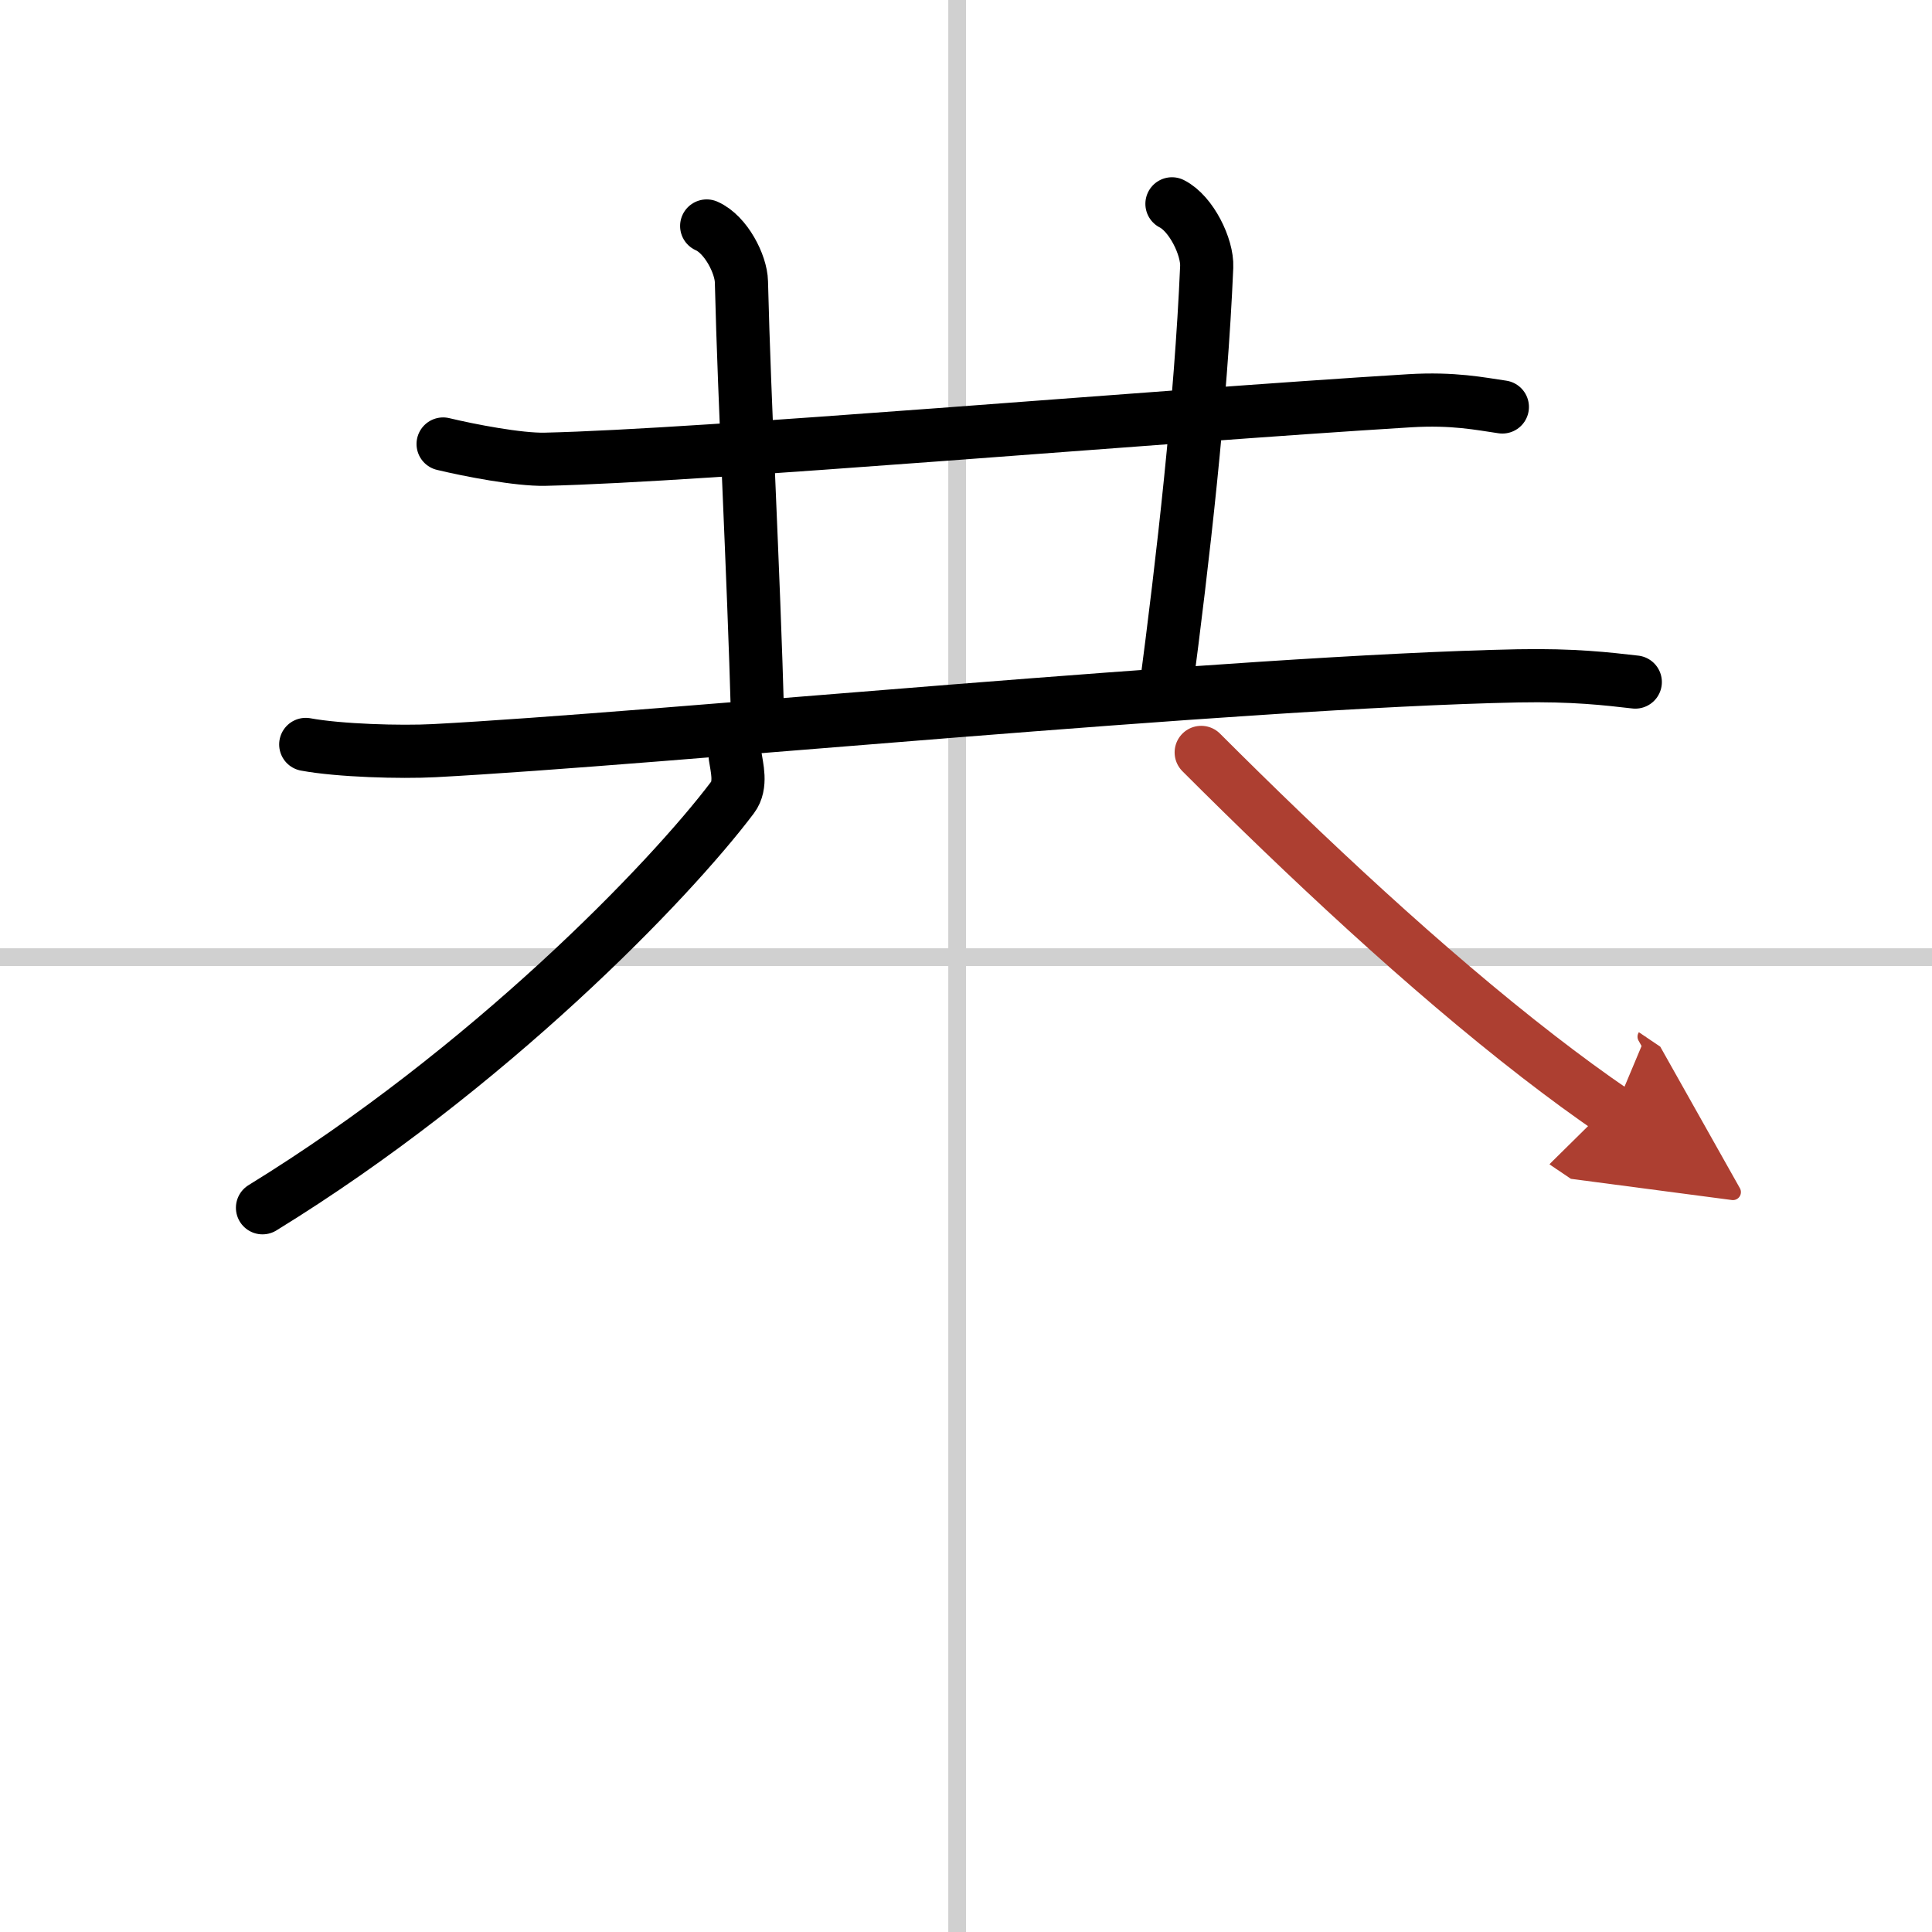
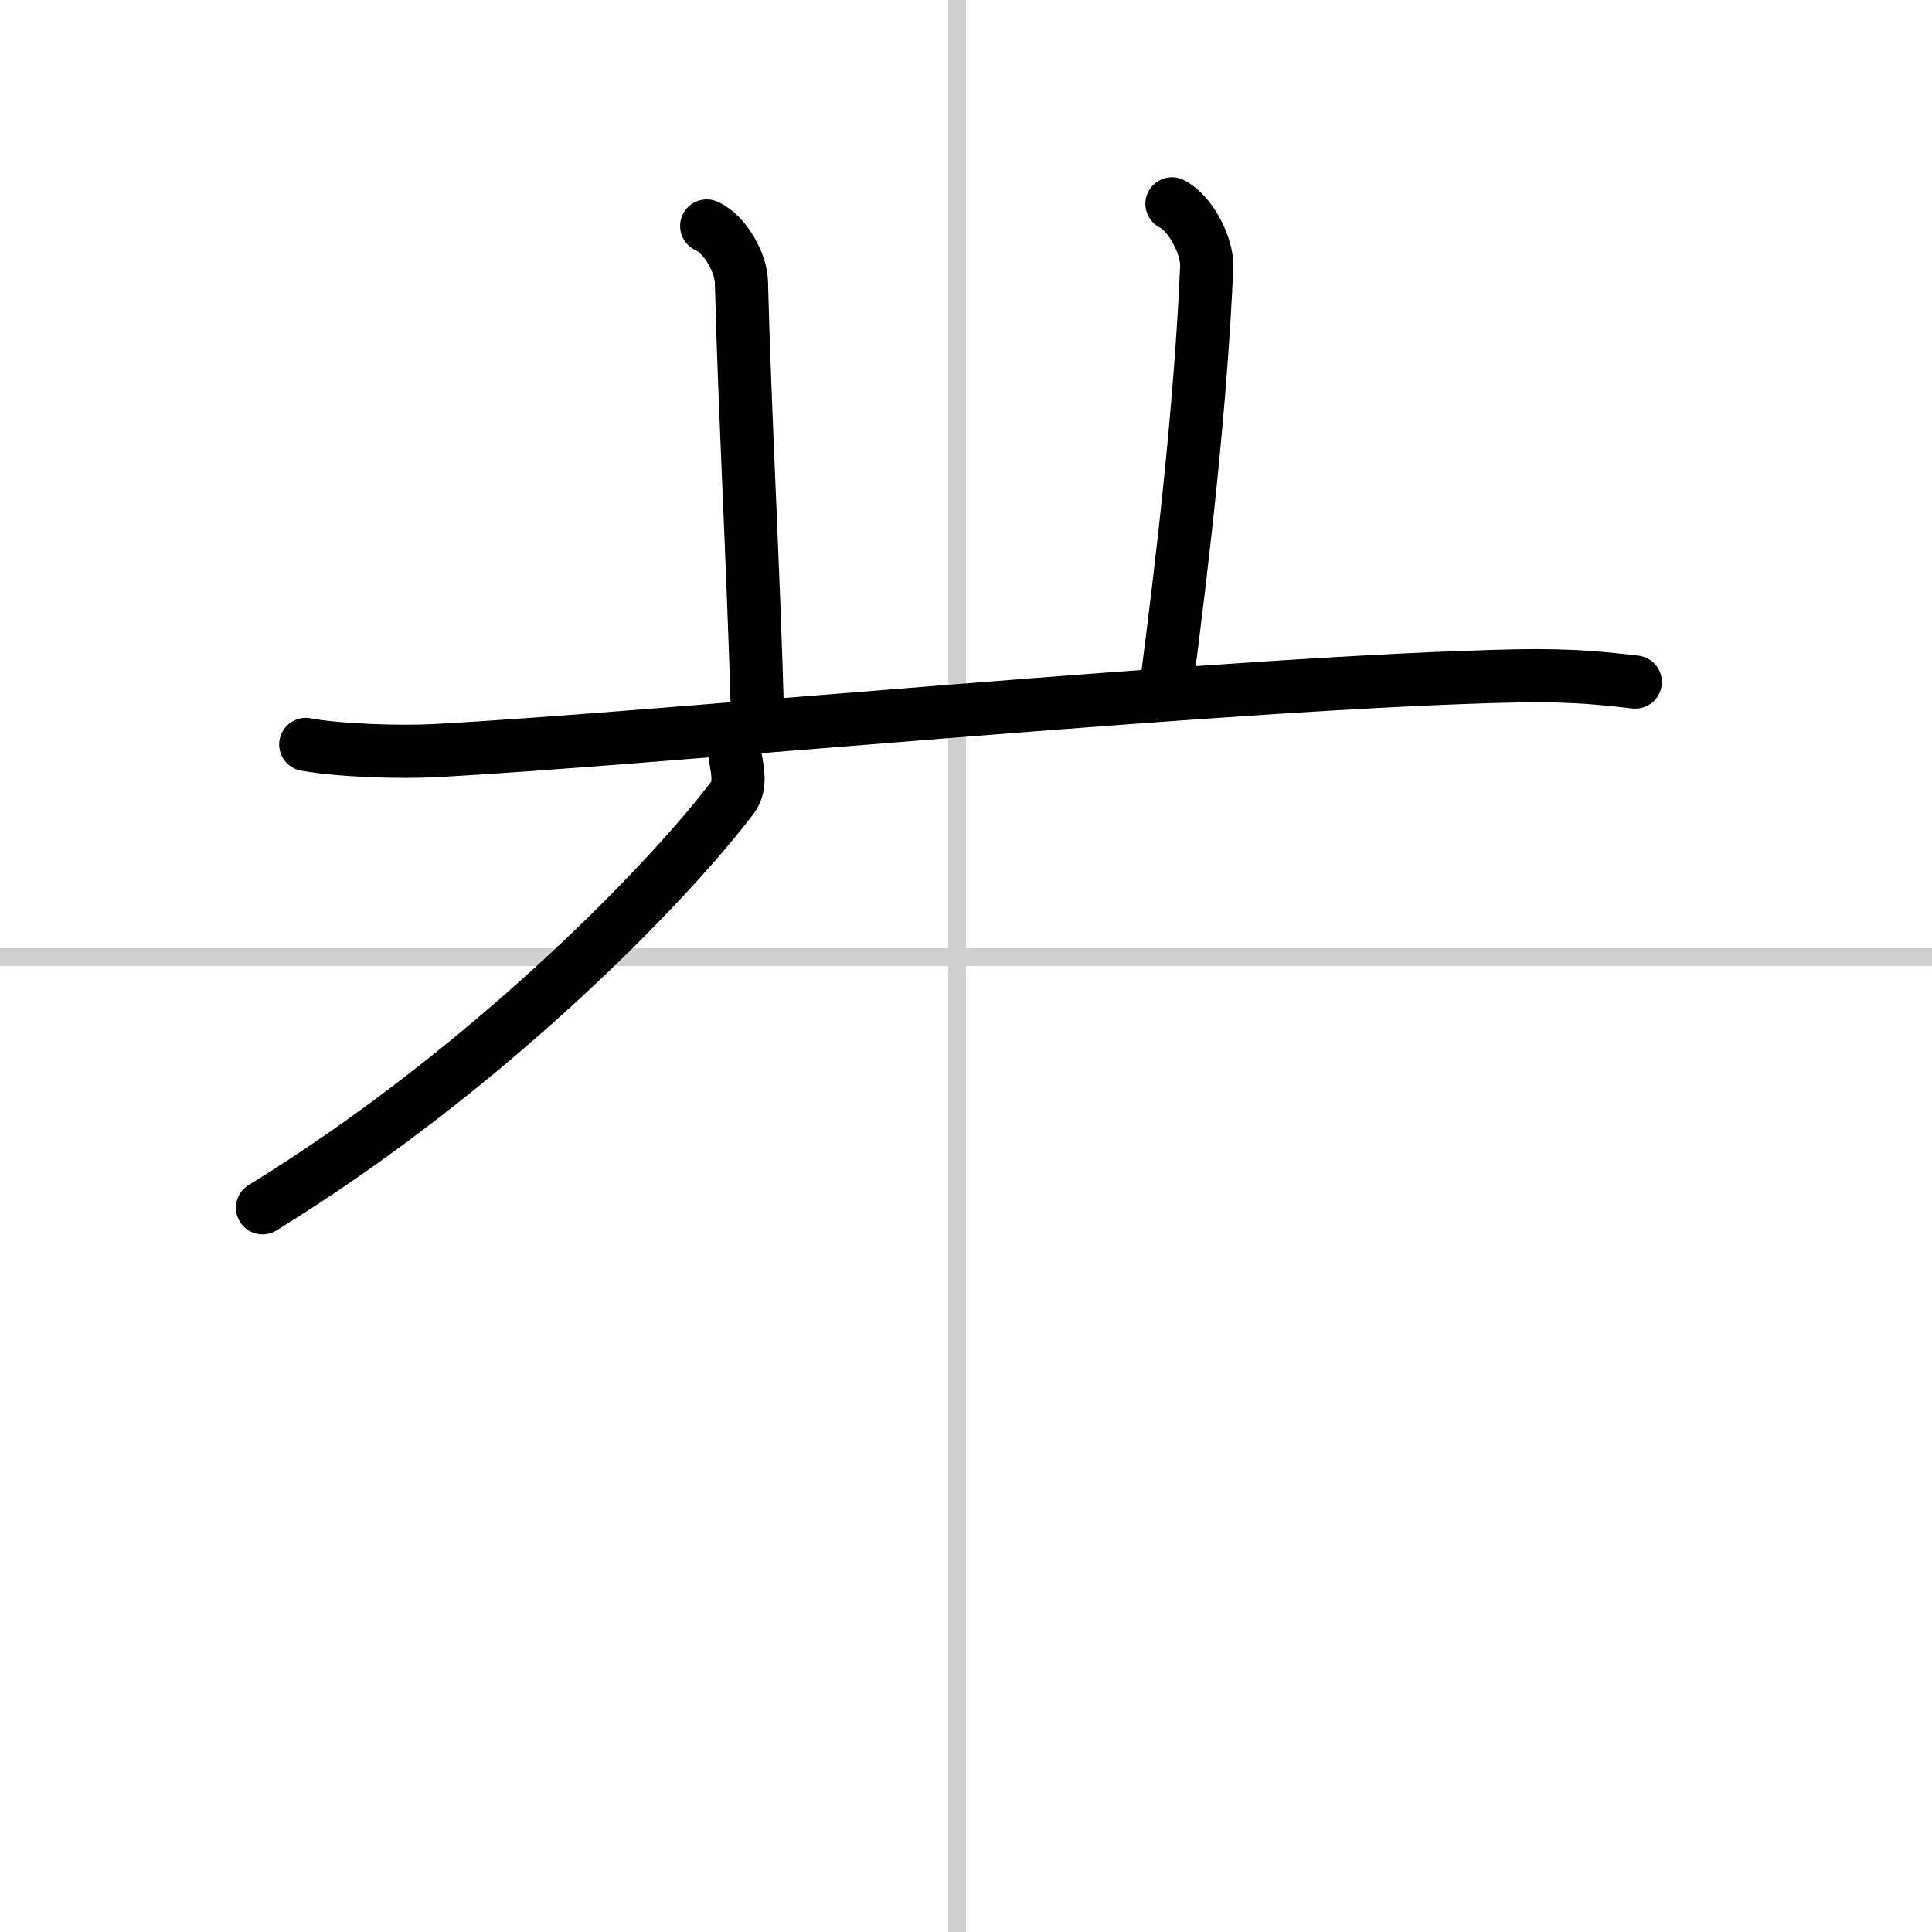
<svg xmlns="http://www.w3.org/2000/svg" width="400" height="400" viewBox="0 0 109 109">
  <defs>
    <marker id="a" markerWidth="4" orient="auto" refX="1" refY="5" viewBox="0 0 10 10">
      <polyline points="0 0 10 5 0 10 1 5" fill="#ad3f31" stroke="#ad3f31" />
    </marker>
  </defs>
  <g fill="none" stroke="#000" stroke-linecap="round" stroke-linejoin="round" stroke-width="3">
-     <rect width="100%" height="100%" fill="#fff" stroke="#fff" />
    <line x1="54" x2="54" y2="109" stroke="#d0d0d0" stroke-width="1" />
    <line x2="109" y1="54" y2="54" stroke="#d0d0d0" stroke-width="1" />
-     <path d="m25 25.05c1.5 0.36 4.25 0.89 5.74 0.86 8.95-0.2 34.26-2.41 48.78-3.3 2.49-0.15 3.99 0.17 5.24 0.35" />
    <path d="m39.87 12.75c1.09 0.48 1.94 2.16 1.96 3.15 0.17 7.03 0.67 15.85 0.92 24.84" />
    <path d="m66.12 11.5c1.09 0.55 2.01 2.44 1.96 3.56-0.33 7.69-1.33 16.44-2.33 24.04" />
    <path d="m17.25 42c1.89 0.35 5.36 0.45 7.25 0.35 12.36-0.65 45.35-3.9 61.14-4.22 3.15-0.06 5.04 0.17 6.62 0.35" />
    <path d="m41.48 42.68c0.08 0.58 0.38 1.61-0.15 2.31-3.58 4.75-13.77 15.31-26.52 23.15" />
-     <path d="m67.77 42.45c5.89 5.89 12.65 12.23 19.04 17.17 1.44 1.11 2.86 2.16 4.25 3.1" marker-end="url(#a)" stroke="#ad3f31" />
  </g>
</svg>